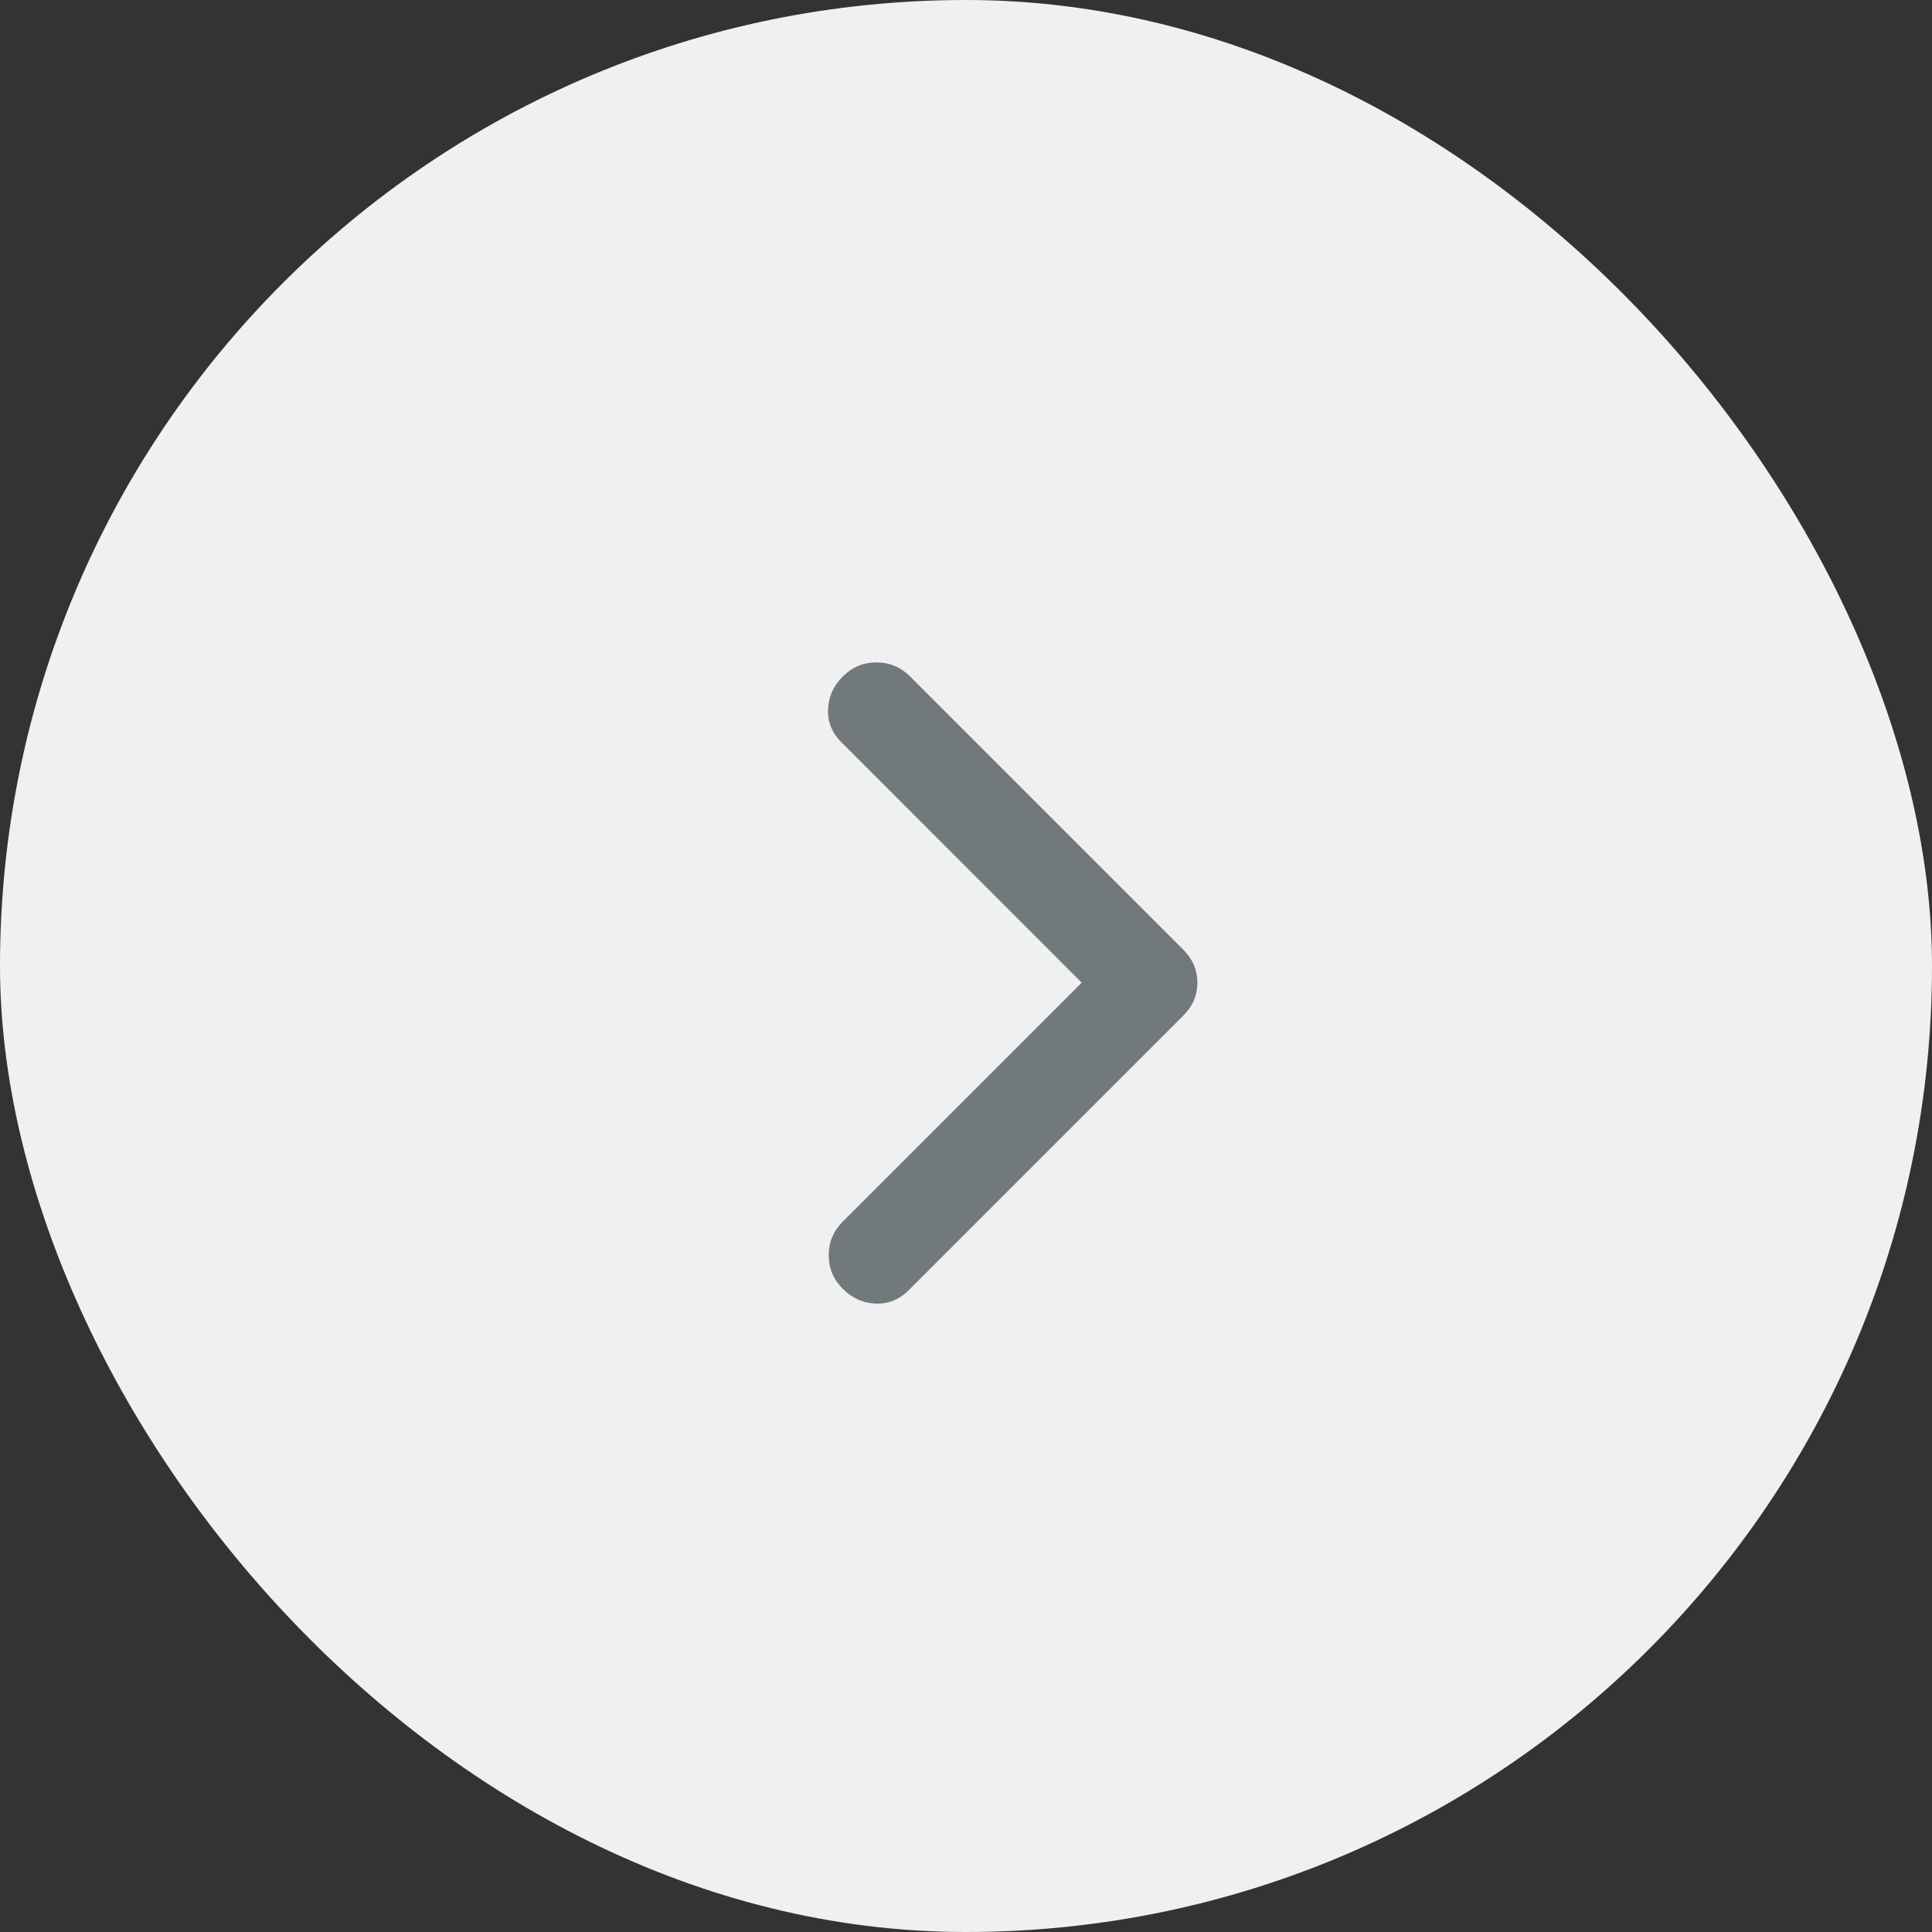
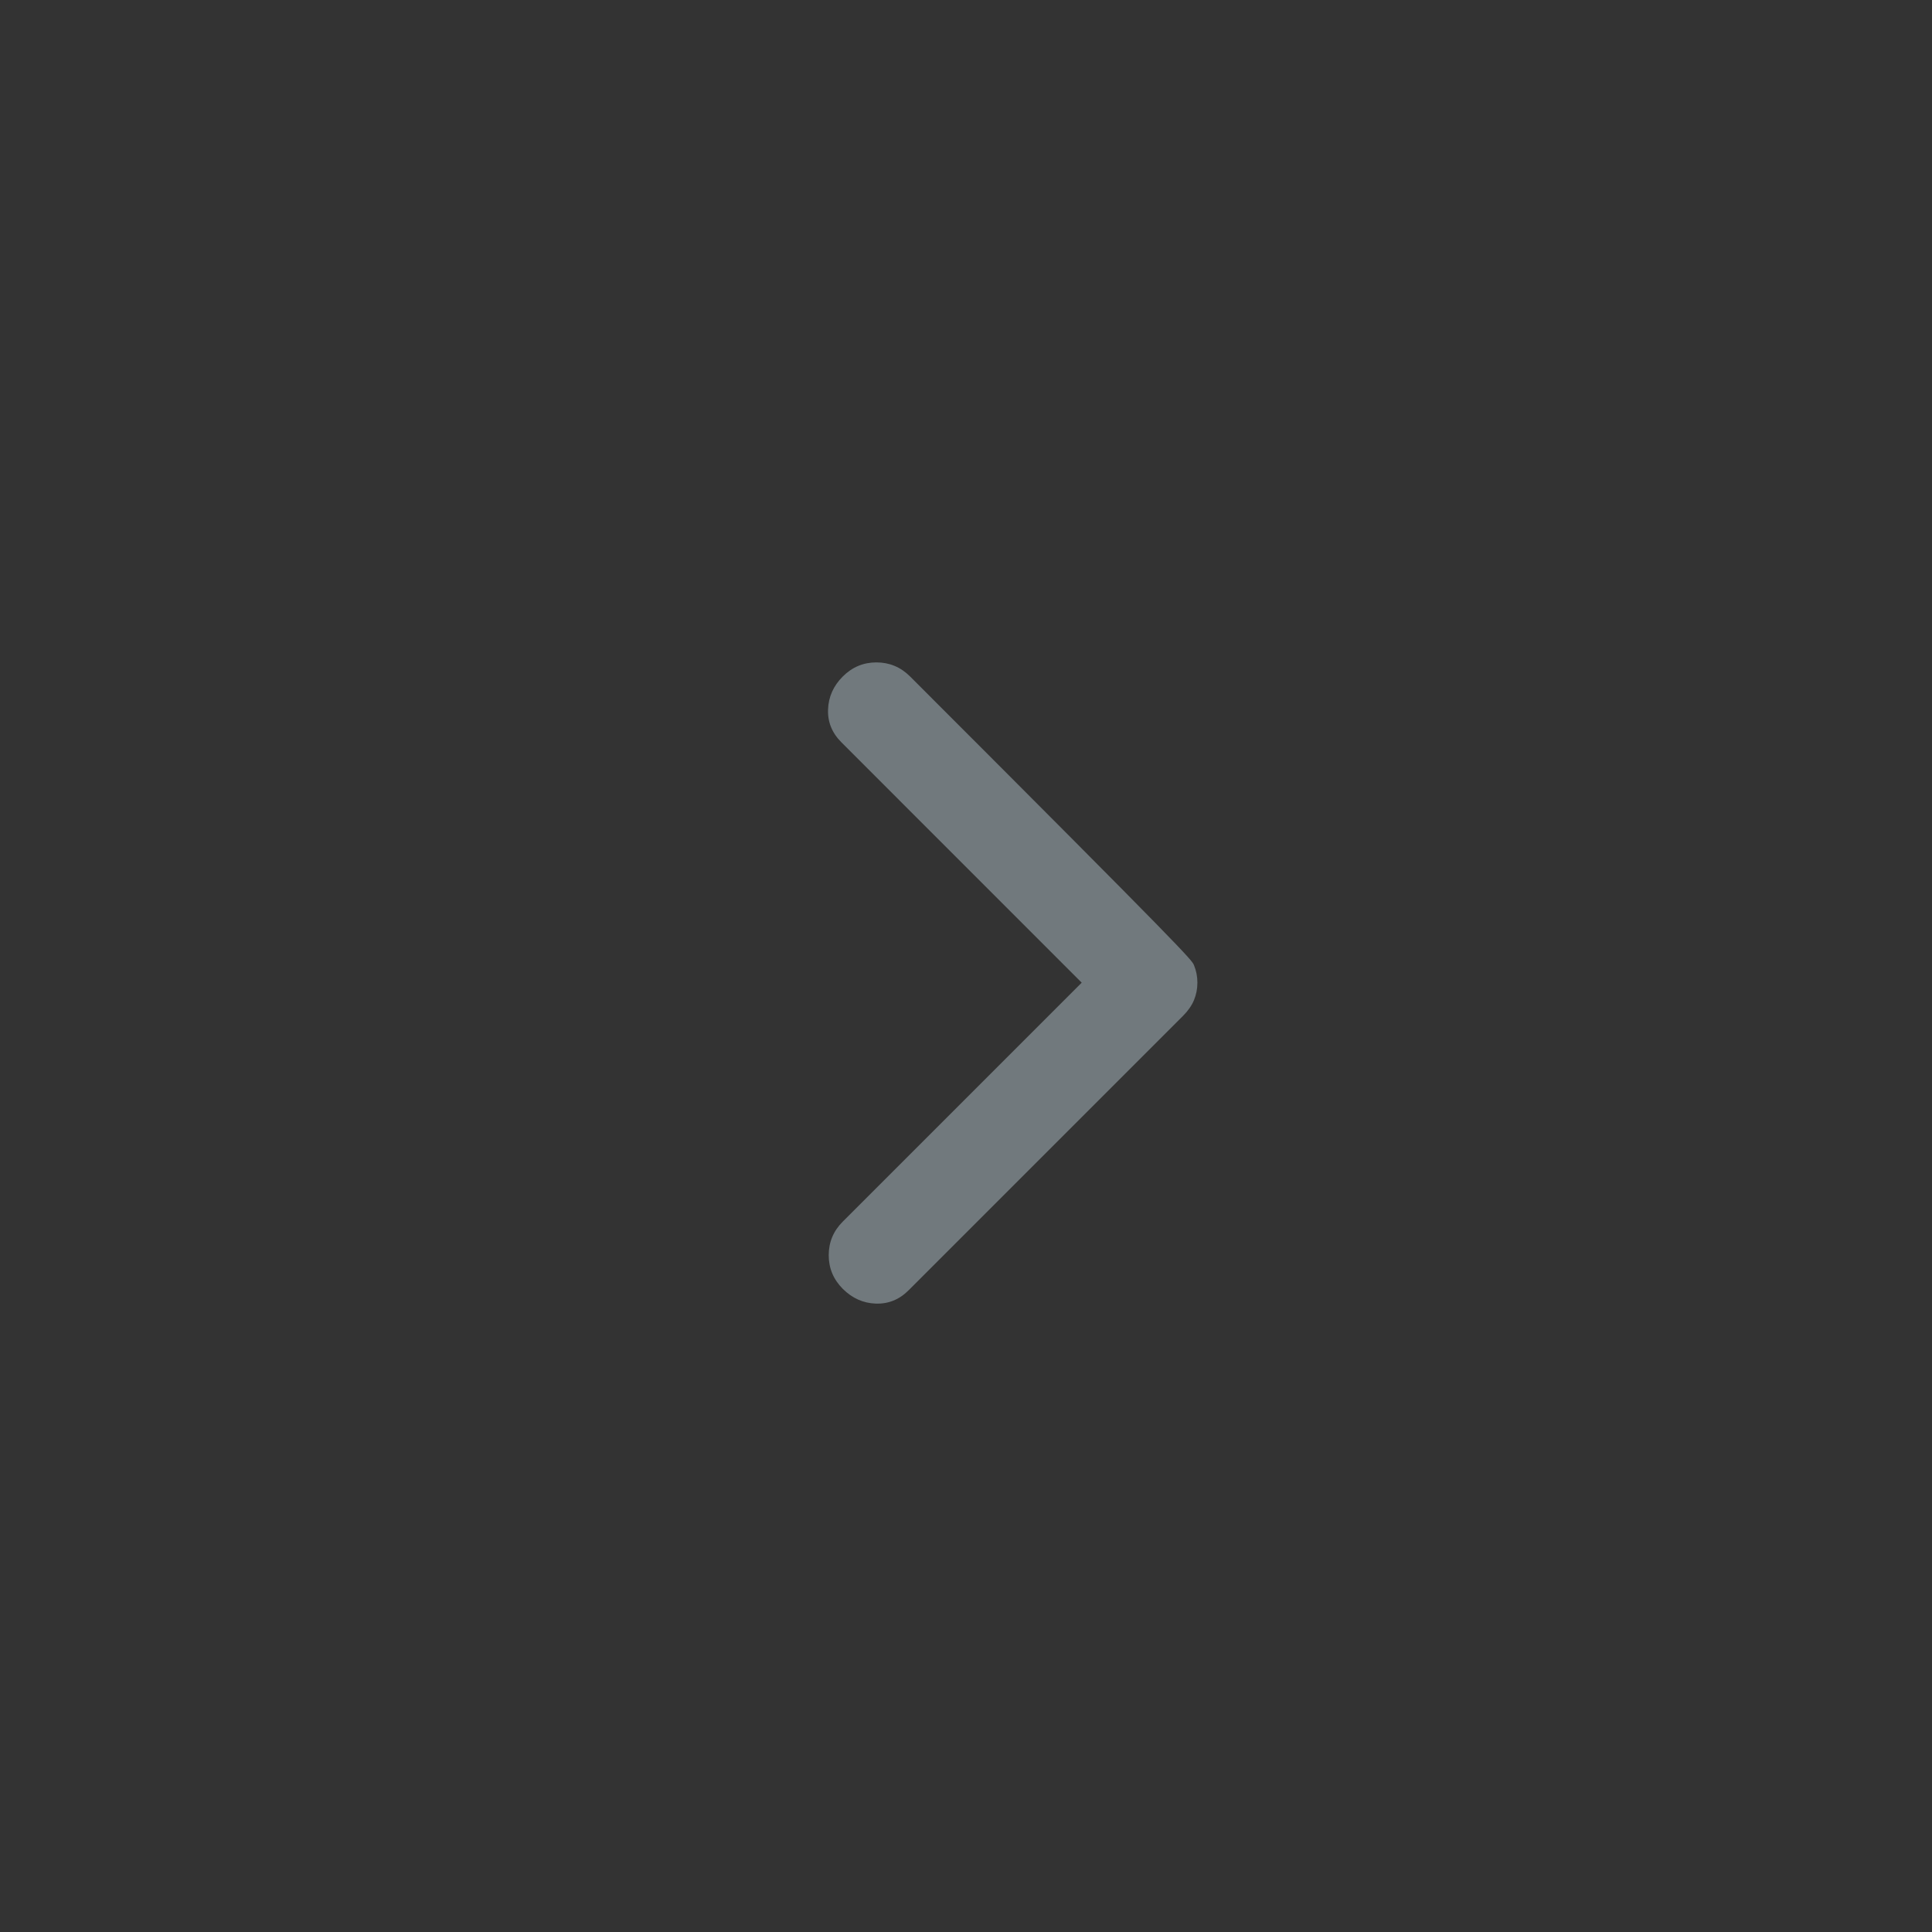
<svg xmlns="http://www.w3.org/2000/svg" width="35" height="35" viewBox="0 0 35 35" fill="none">
  <rect x="0" y="0" width="35" height="35" fill="#333333" stroke="none" />
-   <rect width="35" height="35" rx="17.5" fill="#F0F0F0" />
-   <path d="M19.596 17.802L15.243 13.448C15.073 13.278 14.992 13.08 15.001 12.852C15.009 12.624 15.098 12.425 15.268 12.255C15.438 12.085 15.641 12 15.877 12C16.113 12 16.317 12.085 16.487 12.255L21.431 17.199C21.522 17.29 21.588 17.386 21.63 17.485C21.671 17.584 21.692 17.69 21.692 17.802C21.692 17.914 21.671 18.019 21.63 18.119C21.588 18.218 21.522 18.313 21.431 18.404L16.462 23.373C16.292 23.544 16.093 23.624 15.865 23.616C15.637 23.608 15.438 23.518 15.268 23.349C15.098 23.178 15.013 22.975 15.013 22.739C15.013 22.503 15.098 22.3 15.268 22.13L19.596 17.802Z" fill="#71797D" />
+   <path d="M19.596 17.802L15.243 13.448C15.073 13.278 14.992 13.08 15.001 12.852C15.009 12.624 15.098 12.425 15.268 12.255C15.438 12.085 15.641 12 15.877 12C16.113 12 16.317 12.085 16.487 12.255C21.522 17.29 21.588 17.386 21.63 17.485C21.671 17.584 21.692 17.69 21.692 17.802C21.692 17.914 21.671 18.019 21.63 18.119C21.588 18.218 21.522 18.313 21.431 18.404L16.462 23.373C16.292 23.544 16.093 23.624 15.865 23.616C15.637 23.608 15.438 23.518 15.268 23.349C15.098 23.178 15.013 22.975 15.013 22.739C15.013 22.503 15.098 22.3 15.268 22.13L19.596 17.802Z" fill="#71797D" />
</svg>